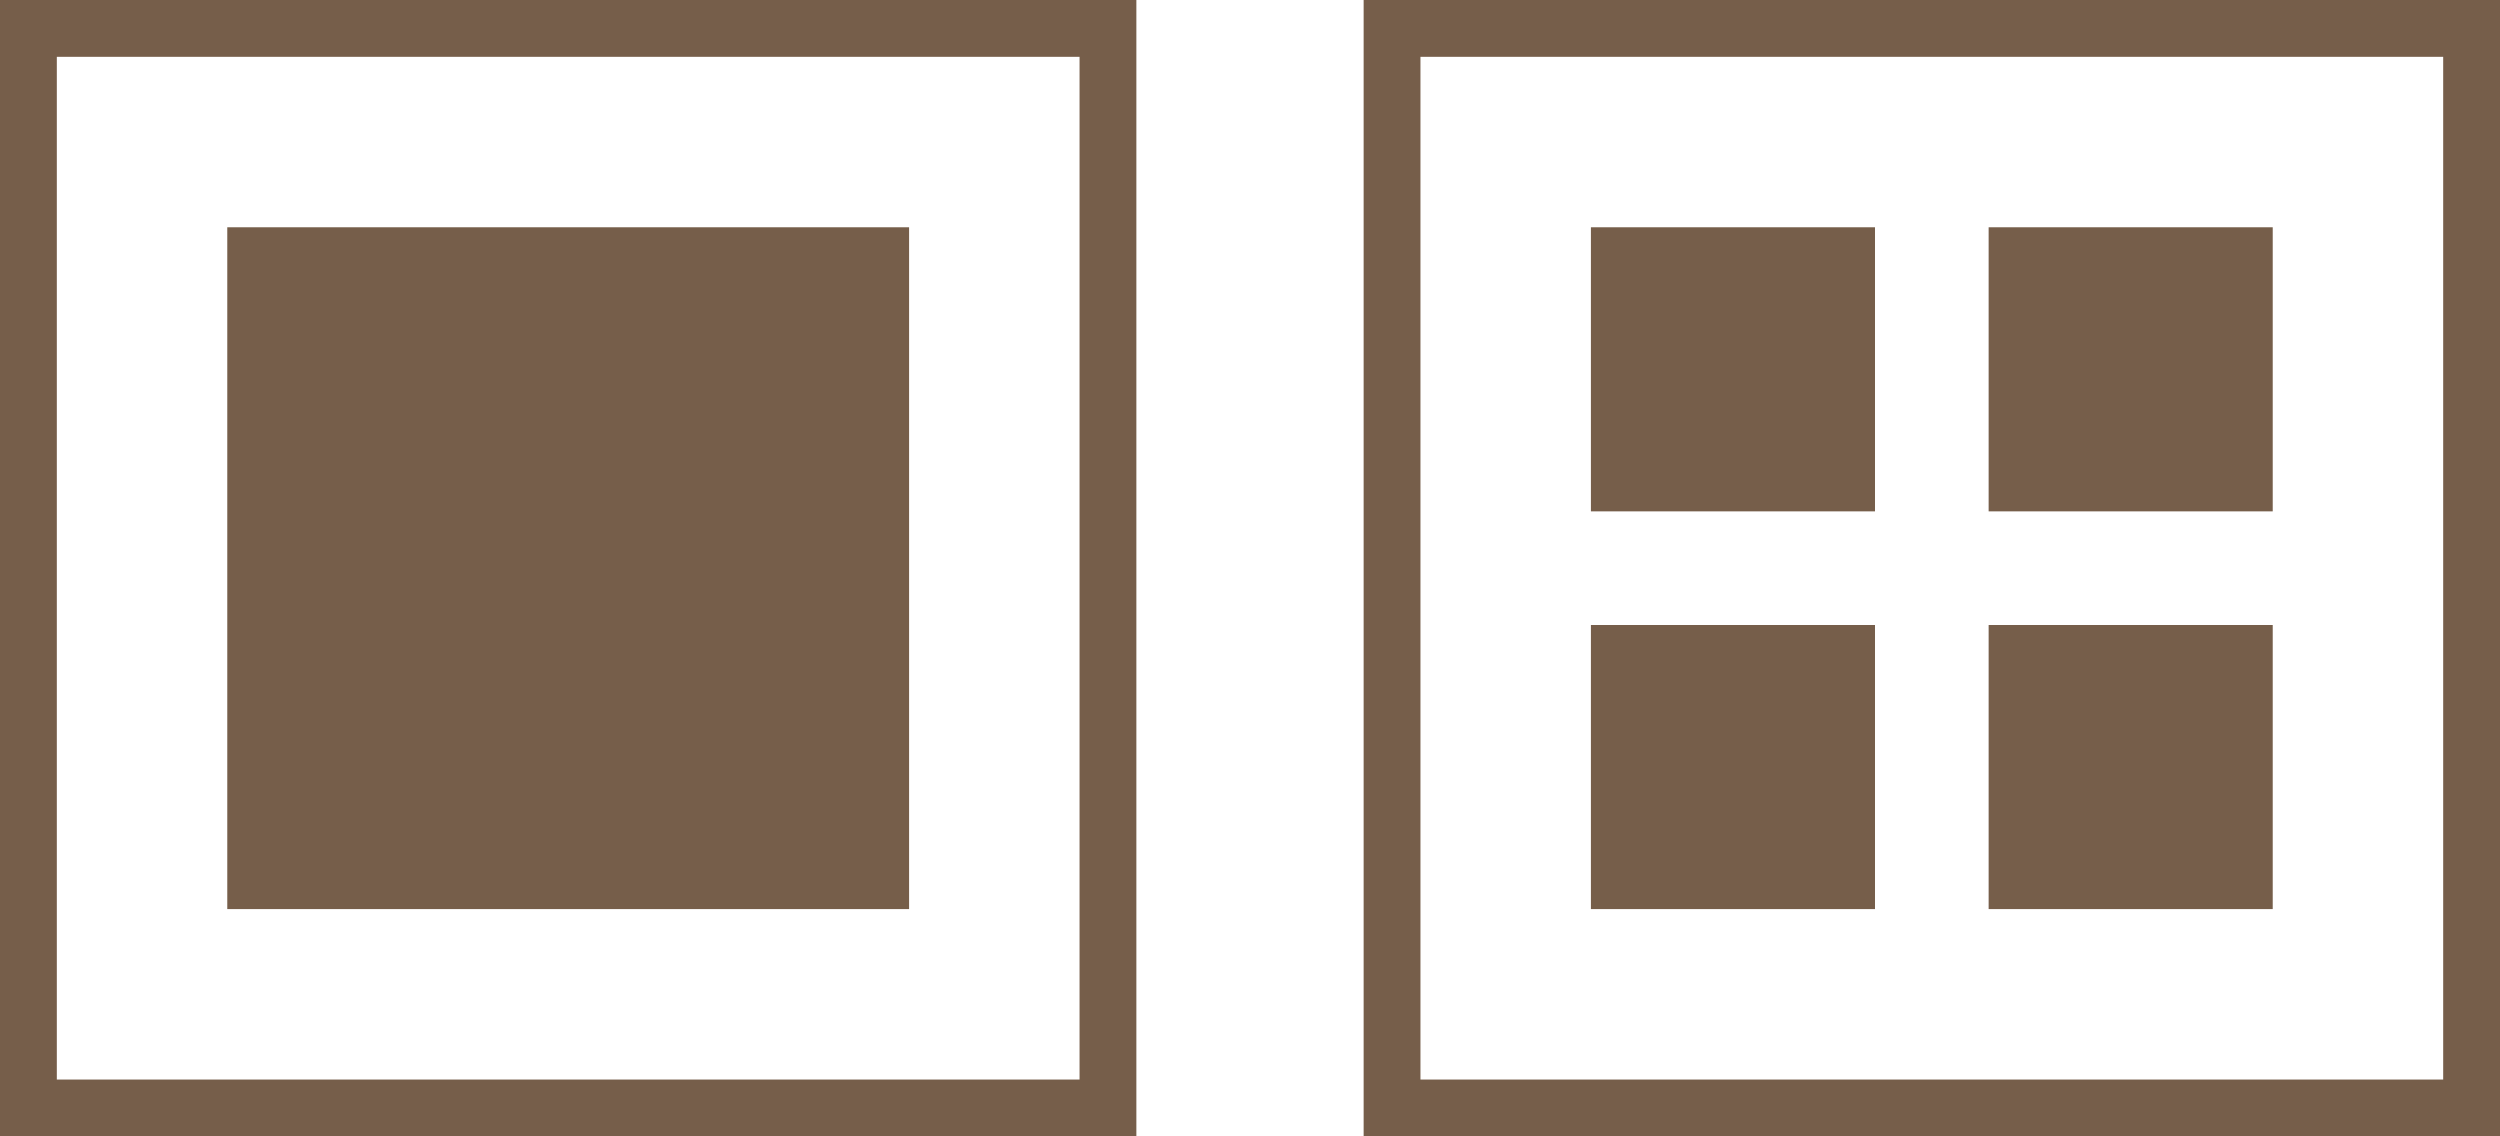
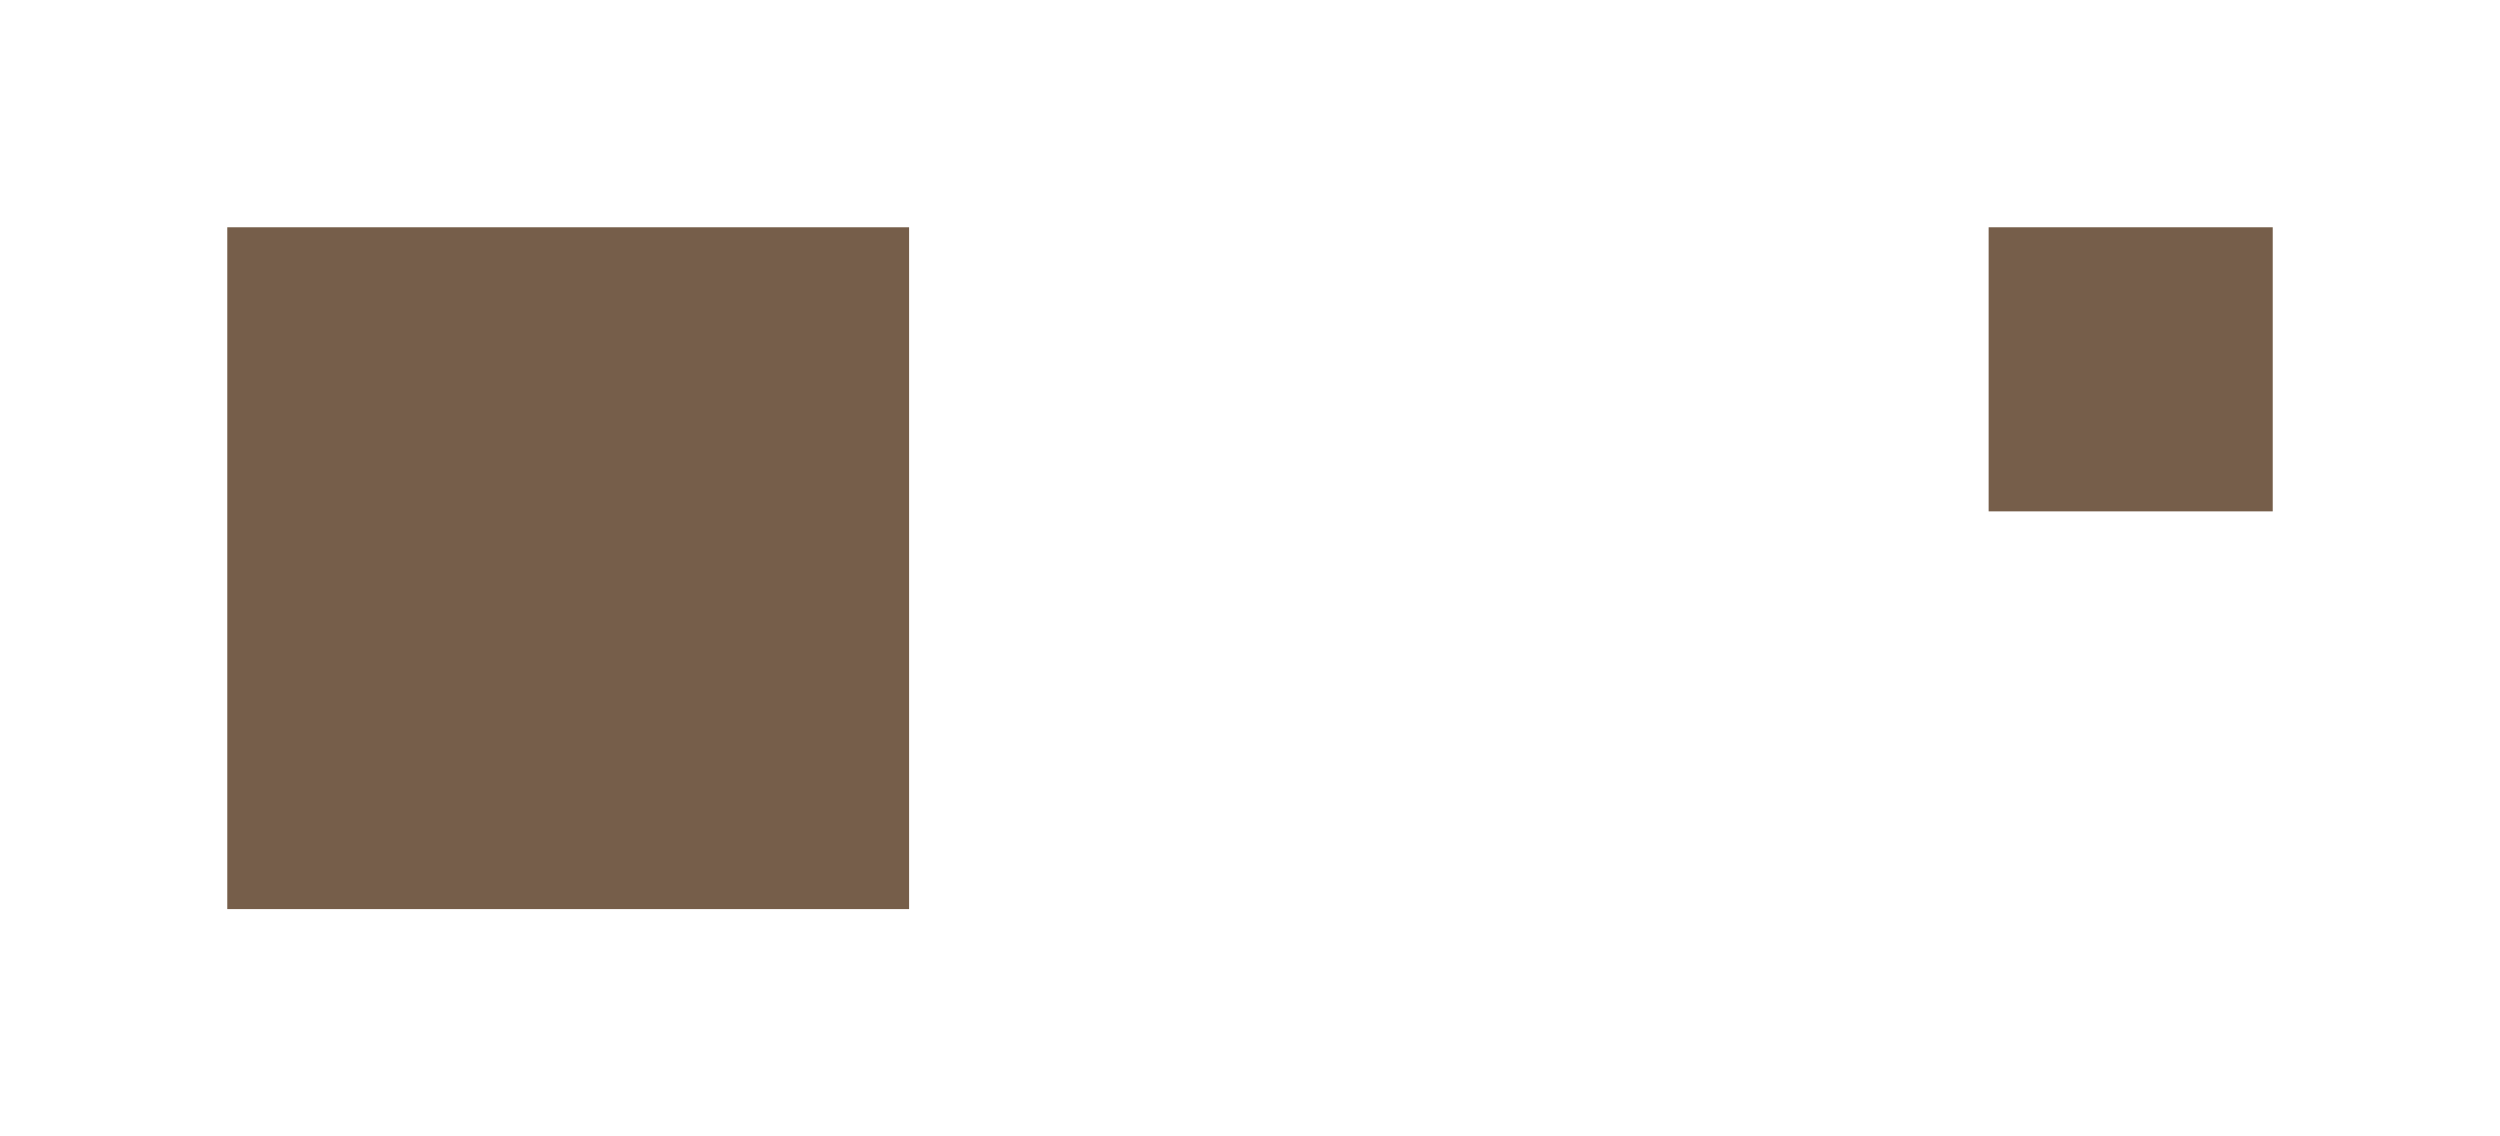
<svg xmlns="http://www.w3.org/2000/svg" width="44" height="20" viewBox="0 0 44 20" fill="none">
-   <rect x="28" y="4" width="5" height="5" fill="#765E4A" />
  <rect x="35" y="4" width="5" height="5" fill="#765E4A" />
-   <rect x="28" y="11" width="5" height="5" fill="#765E4A" />
-   <rect x="35" y="11" width="5" height="5" fill="#765E4A" />
-   <rect x="24.5" y="0.5" width="19" height="19" stroke="#765E4A" />
  <rect x="4" y="4" width="12" height="12" fill="#765E4A" />
-   <rect x="0.5" y="0.5" width="19" height="19" stroke="#765E4A" />
</svg>